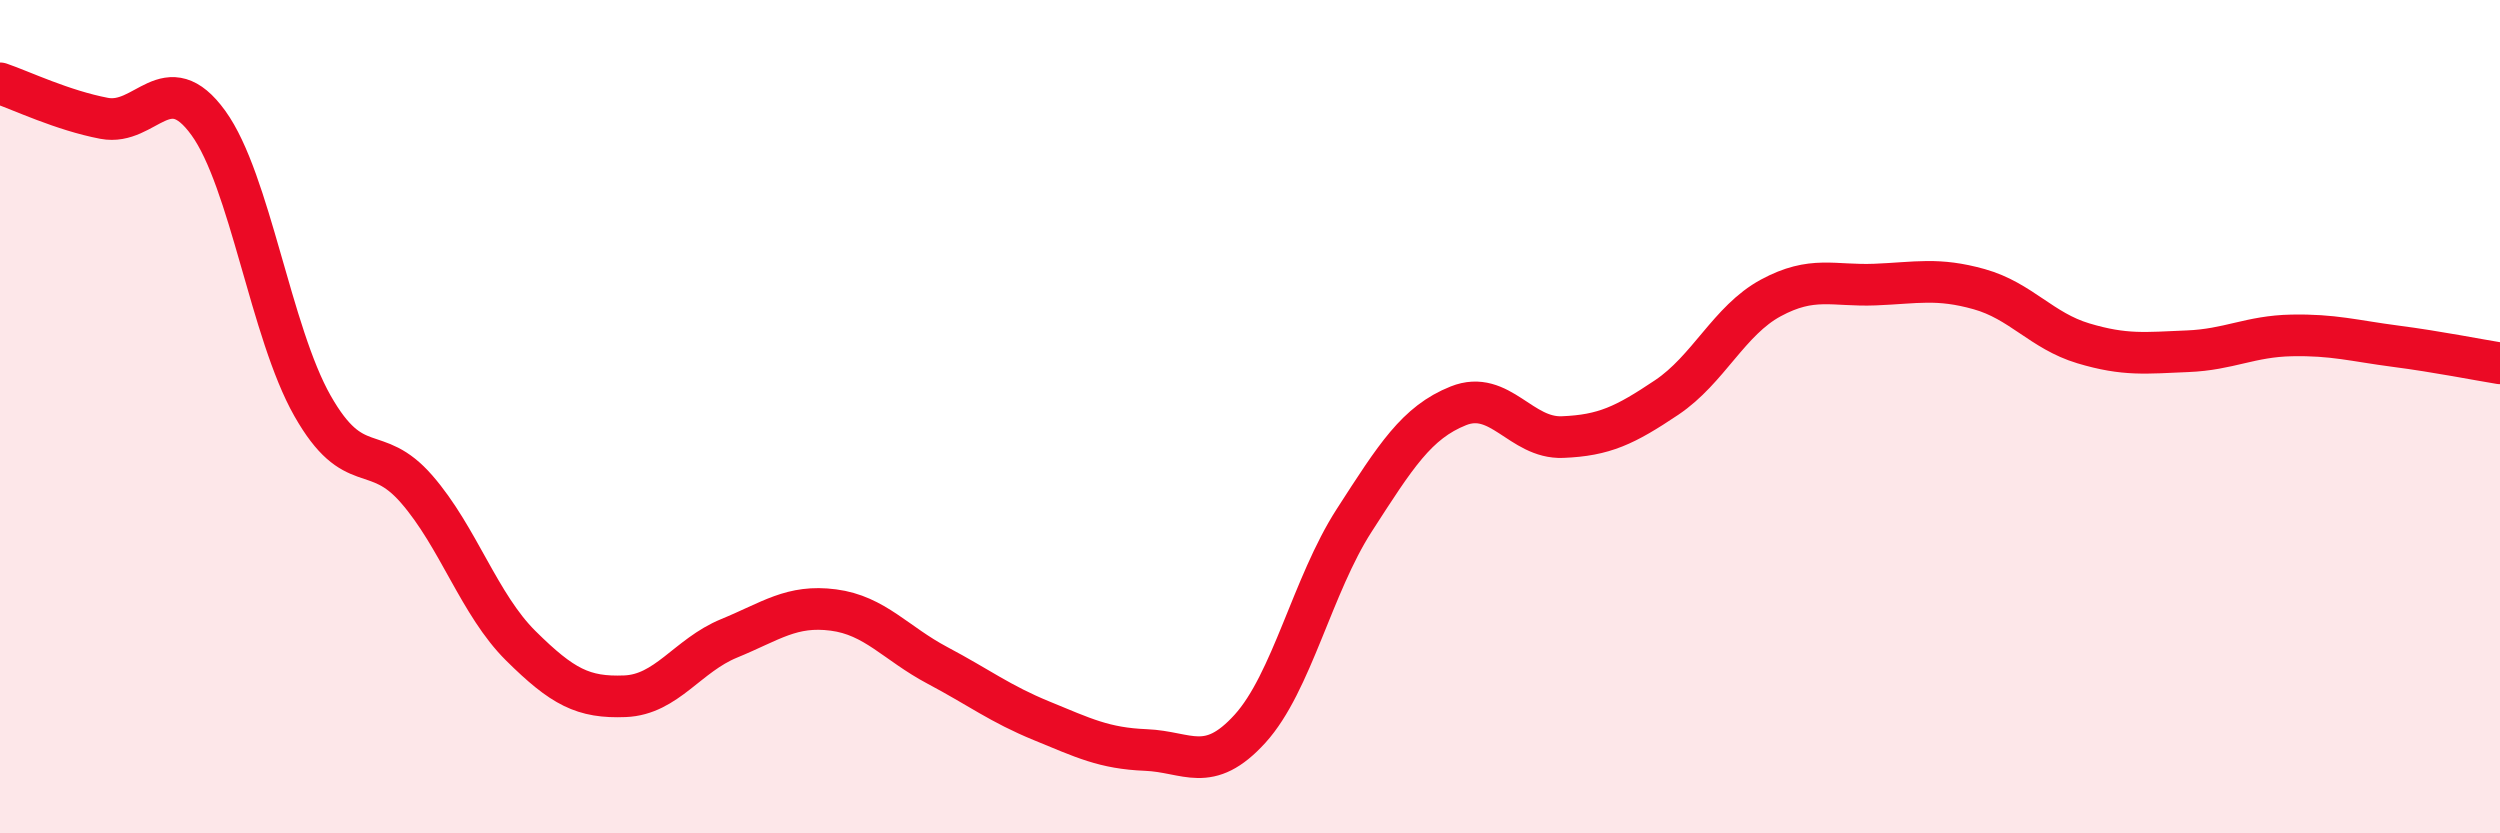
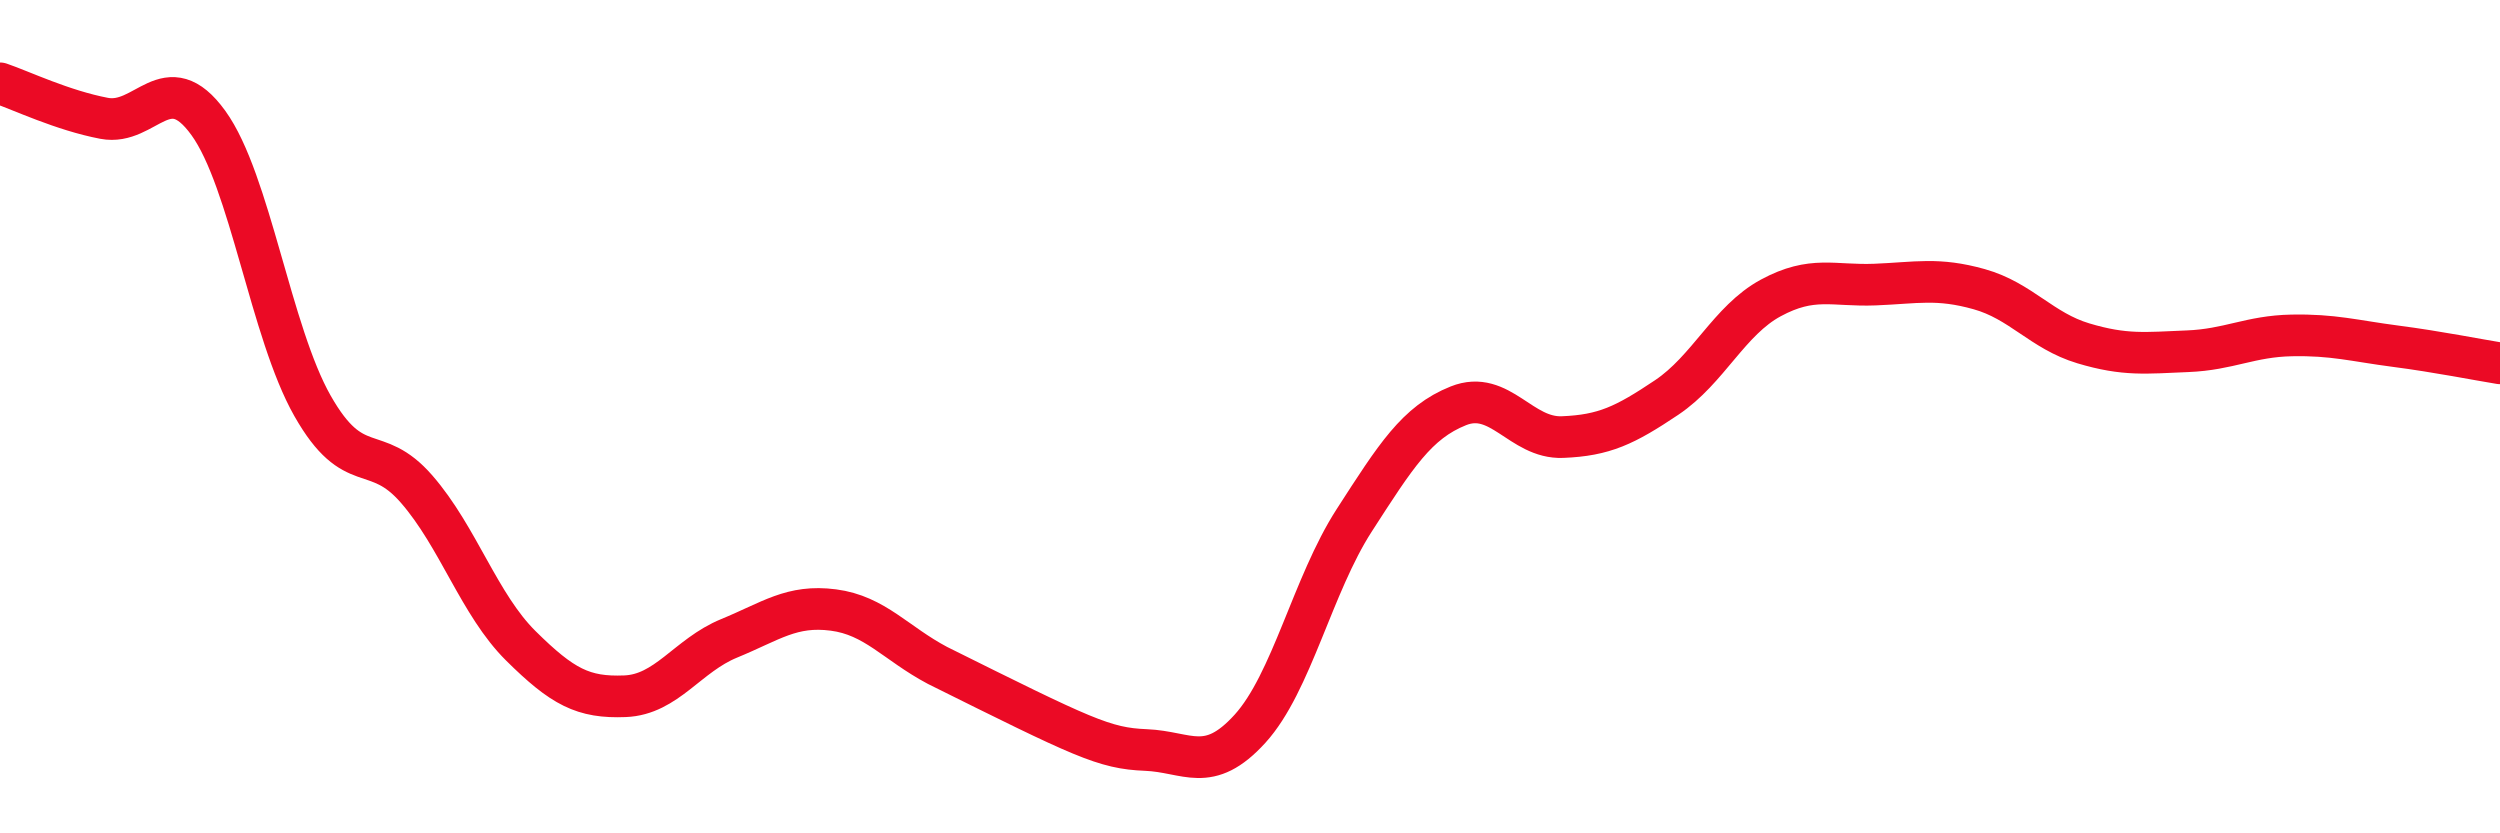
<svg xmlns="http://www.w3.org/2000/svg" width="60" height="20" viewBox="0 0 60 20">
-   <path d="M 0,2 C 0.5,2.17 1.5,2.65 2.5,2.84 C 3.5,3.03 4,1.57 5,2.95 C 6,4.33 6.5,7.98 7.5,9.74 C 8.5,11.5 9,10.59 10,11.74 C 11,12.89 11.5,14.51 12.5,15.5 C 13.5,16.49 14,16.75 15,16.71 C 16,16.67 16.5,15.73 17.5,15.32 C 18.5,14.91 19,14.51 20,14.64 C 21,14.77 21.5,15.44 22.5,15.97 C 23.5,16.5 24,16.89 25,17.3 C 26,17.71 26.5,17.96 27.5,18 C 28.5,18.04 29,18.59 30,17.49 C 31,16.39 31.5,14.04 32.5,12.49 C 33.5,10.94 34,10.14 35,9.74 C 36,9.34 36.5,10.53 37.5,10.49 C 38.5,10.45 39,10.21 40,9.54 C 41,8.87 41.5,7.69 42.5,7.15 C 43.5,6.61 44,6.87 45,6.83 C 46,6.79 46.5,6.66 47.5,6.94 C 48.5,7.22 49,7.94 50,8.24 C 51,8.54 51.5,8.47 52.5,8.43 C 53.5,8.39 54,8.07 55,8.05 C 56,8.03 56.5,8.18 57.5,8.31 C 58.5,8.44 59.5,8.64 60,8.72L60 20L0 20Z" fill="#EB0A25" opacity="0.1" stroke-linecap="round" stroke-linejoin="round" />
-   <path d="M 0,2 C 0.5,2.17 1.5,2.65 2.5,2.84 C 3.5,3.03 4,1.57 5,2.95 C 6,4.33 6.5,7.98 7.5,9.74 C 8.5,11.5 9,10.59 10,11.74 C 11,12.89 11.5,14.51 12.5,15.5 C 13.5,16.49 14,16.75 15,16.71 C 16,16.67 16.5,15.73 17.5,15.32 C 18.5,14.91 19,14.51 20,14.64 C 21,14.77 21.5,15.44 22.5,15.97 C 23.5,16.5 24,16.89 25,17.3 C 26,17.71 26.5,17.96 27.5,18 C 28.5,18.04 29,18.59 30,17.49 C 31,16.39 31.5,14.04 32.5,12.49 C 33.5,10.94 34,10.14 35,9.74 C 36,9.34 36.5,10.53 37.5,10.49 C 38.5,10.45 39,10.21 40,9.54 C 41,8.87 41.5,7.69 42.5,7.15 C 43.5,6.61 44,6.87 45,6.83 C 46,6.79 46.5,6.66 47.5,6.94 C 48.5,7.22 49,7.94 50,8.24 C 51,8.54 51.5,8.47 52.5,8.43 C 53.5,8.39 54,8.07 55,8.05 C 56,8.03 56.5,8.18 57.5,8.31 C 58.5,8.44 59.5,8.64 60,8.72" stroke="#EB0A25" stroke-width="1" fill="none" stroke-linecap="round" stroke-linejoin="round" />
+   <path d="M 0,2 C 0.5,2.17 1.5,2.65 2.5,2.84 C 3.5,3.03 4,1.57 5,2.95 C 6,4.33 6.5,7.98 7.5,9.74 C 8.5,11.5 9,10.59 10,11.74 C 11,12.89 11.5,14.51 12.5,15.5 C 13.5,16.49 14,16.75 15,16.71 C 16,16.67 16.5,15.73 17.5,15.32 C 18.5,14.91 19,14.51 20,14.64 C 21,14.77 21.5,15.44 22.5,15.97 C 26,17.71 26.5,17.96 27.5,18 C 28.5,18.04 29,18.59 30,17.49 C 31,16.39 31.5,14.04 32.5,12.49 C 33.5,10.94 34,10.14 35,9.74 C 36,9.34 36.5,10.53 37.5,10.49 C 38.5,10.45 39,10.21 40,9.54 C 41,8.87 41.5,7.69 42.5,7.15 C 43.5,6.61 44,6.87 45,6.83 C 46,6.79 46.5,6.66 47.5,6.94 C 48.5,7.22 49,7.94 50,8.24 C 51,8.54 51.5,8.47 52.5,8.43 C 53.5,8.39 54,8.07 55,8.05 C 56,8.03 56.5,8.18 57.5,8.31 C 58.5,8.44 59.5,8.64 60,8.72" stroke="#EB0A25" stroke-width="1" fill="none" stroke-linecap="round" stroke-linejoin="round" />
</svg>